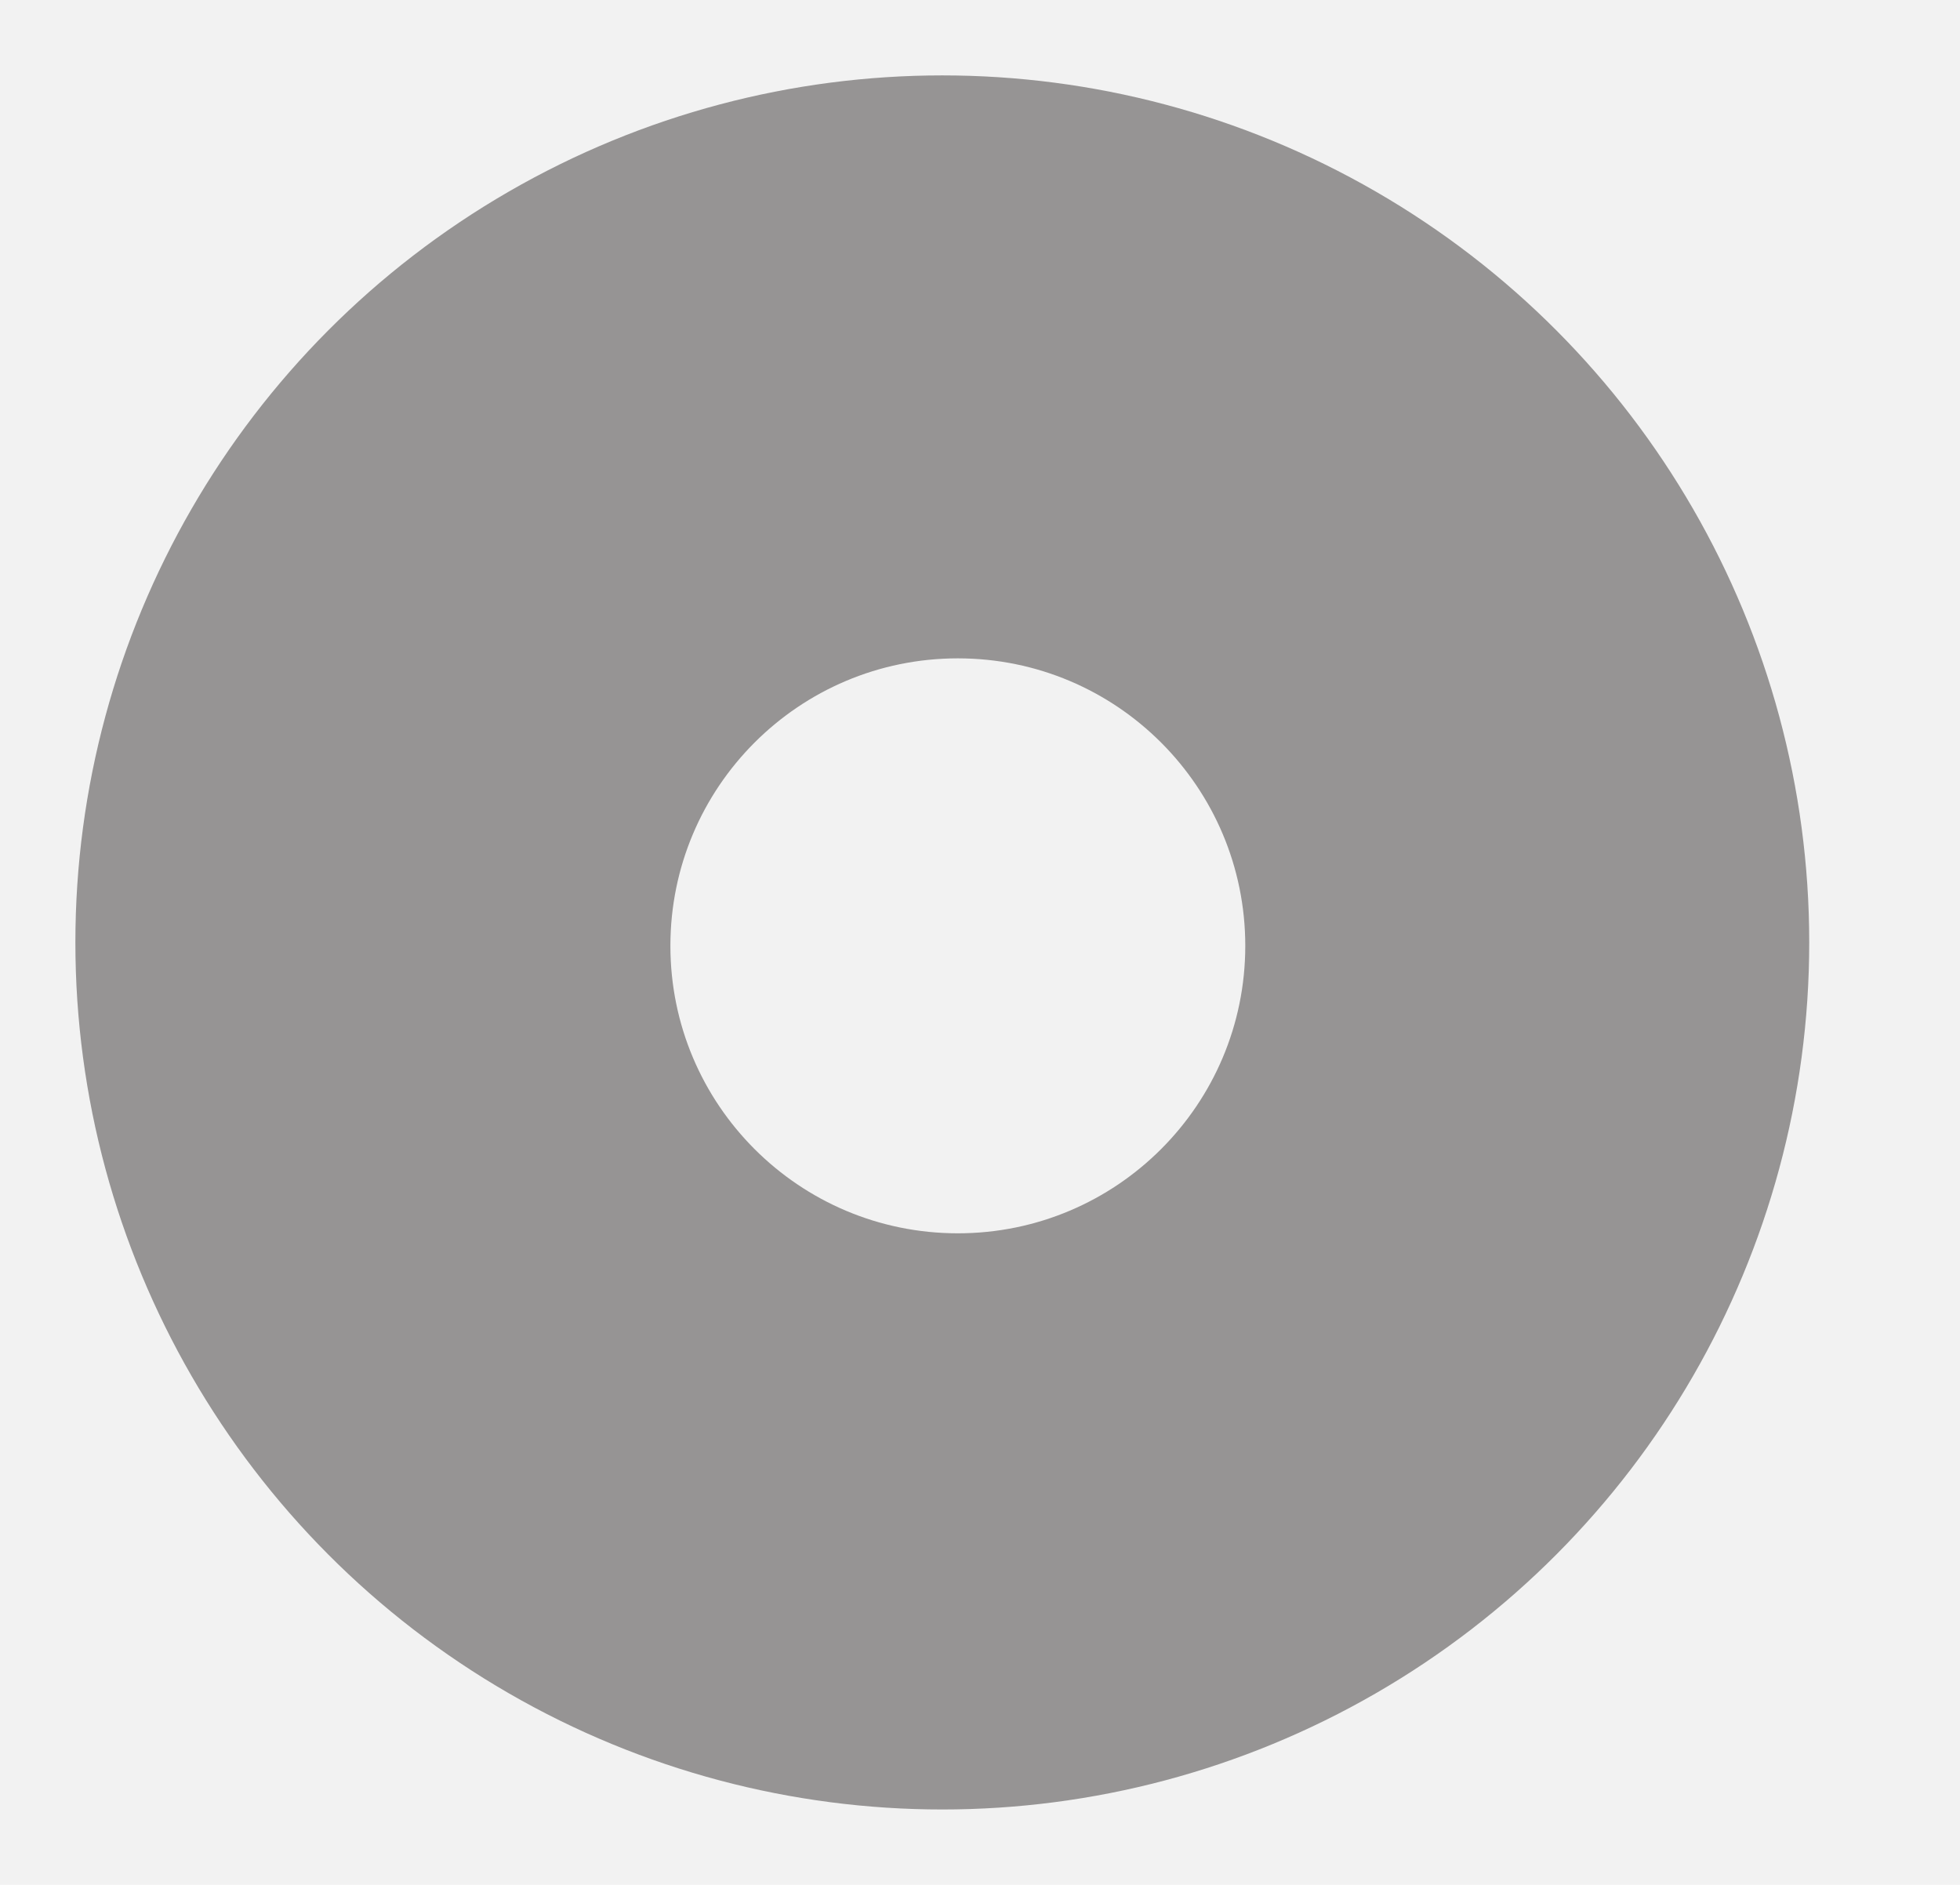
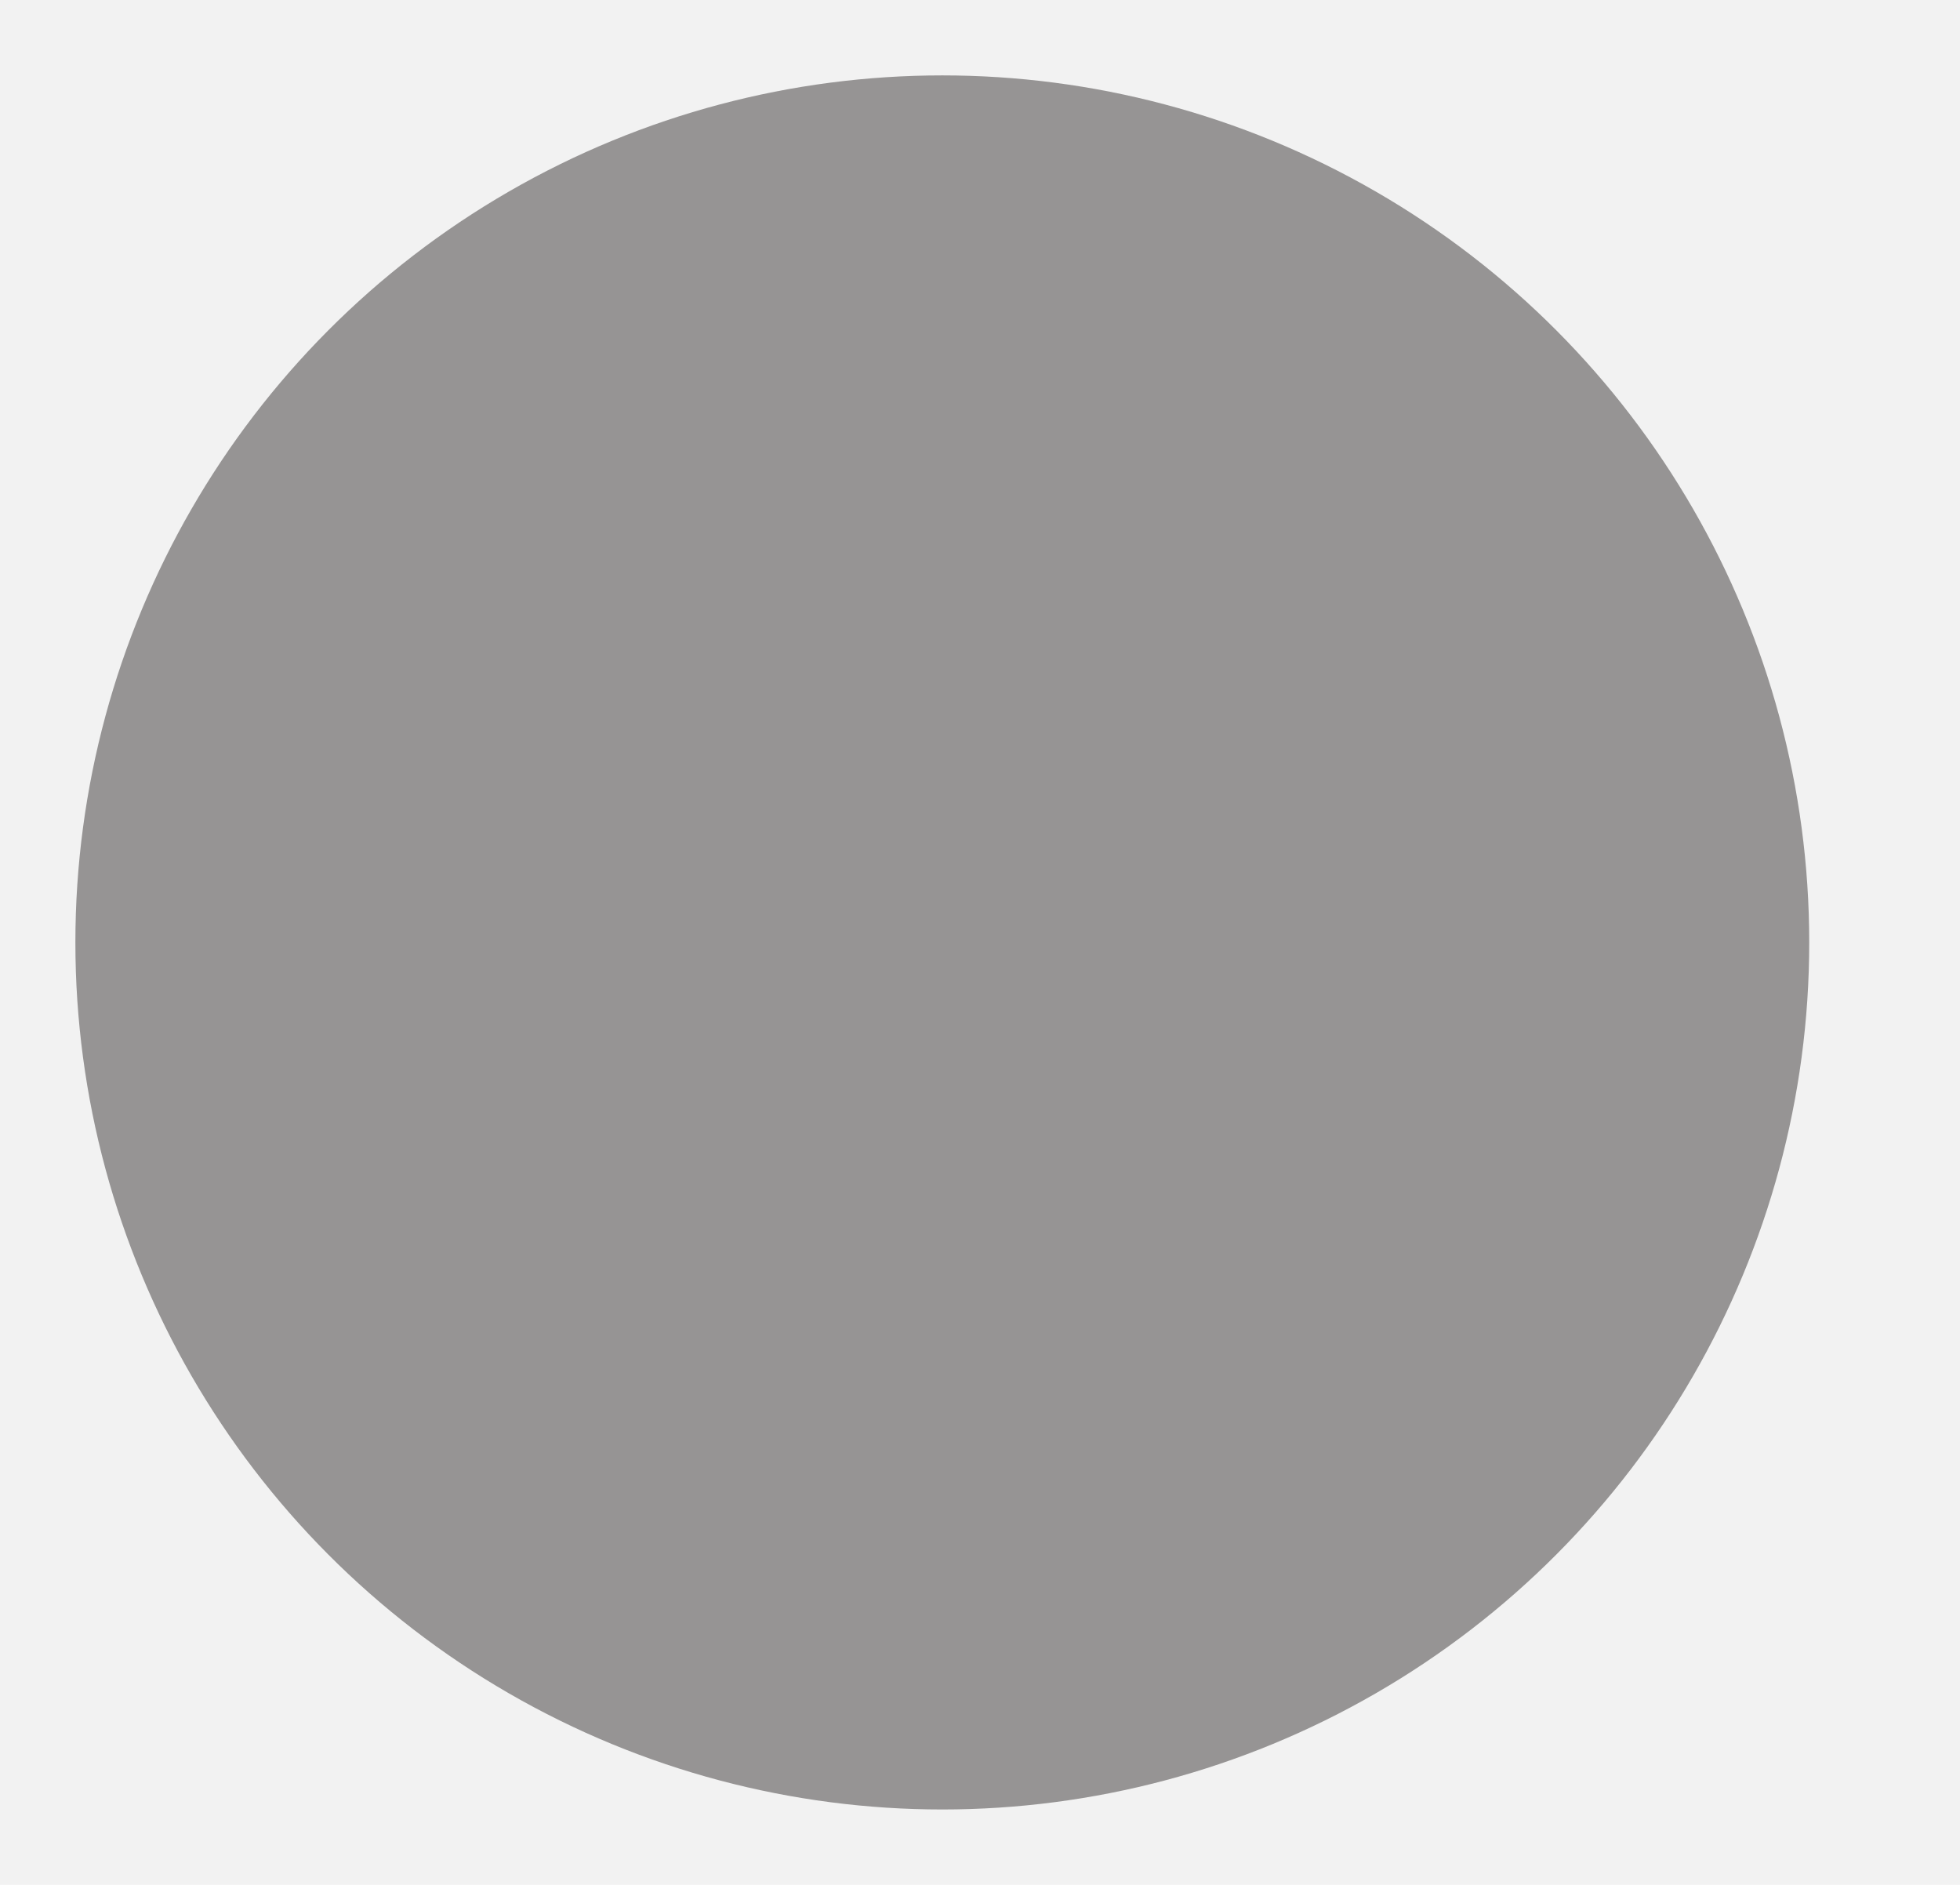
<svg xmlns="http://www.w3.org/2000/svg" data-name="Booking_Form_Travel From" viewBox="0 0 26 25">
-   <path data-name="Rectangle 1544" fill="#f2f2f2" d="M0 0h26v25H0z" />
+   <path data-name="Rectangle 1544" fill="#f2f2f2" d="M0 0h26v25H0" />
  <circle data-name="Ellipse 22" cx="11.5" cy="11.5" r="11.5" transform="translate(1 1)" fill="#969494" />
-   <circle data-name="Ellipse 23" cx="3.813" cy="3.813" r="3.813" transform="translate(8.893 8.732)" fill="#f2f2f2" />
</svg>